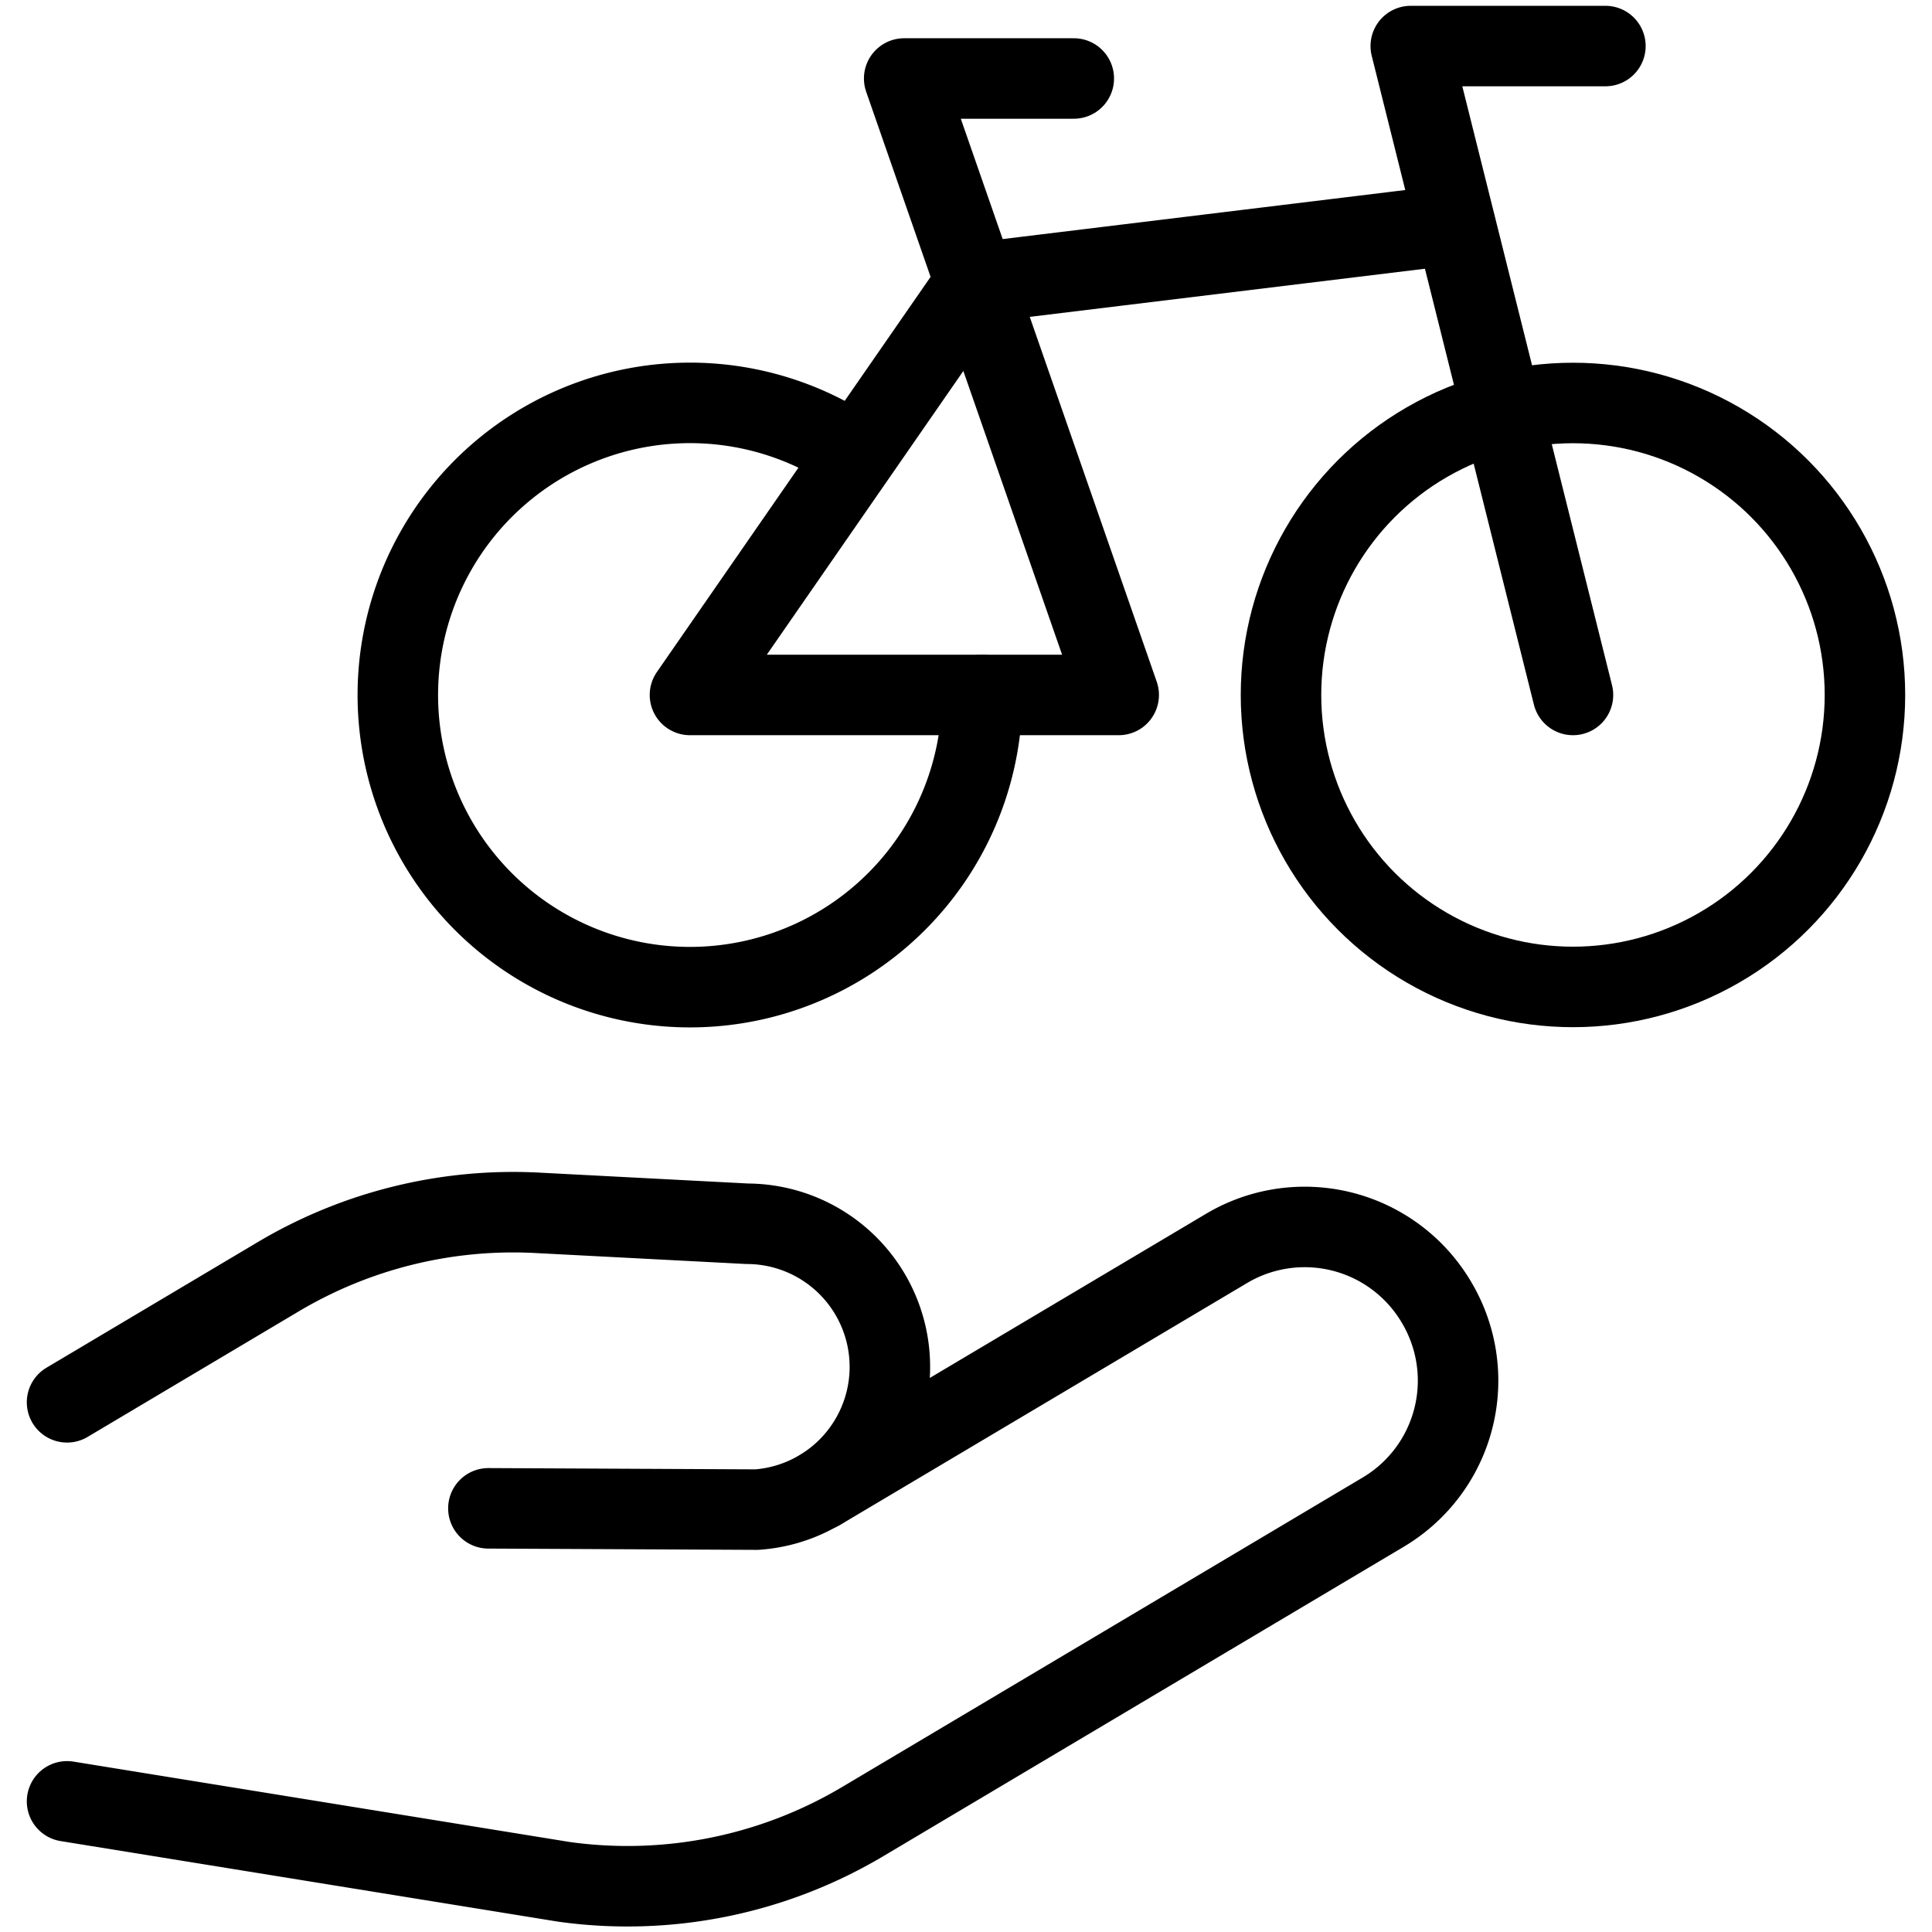
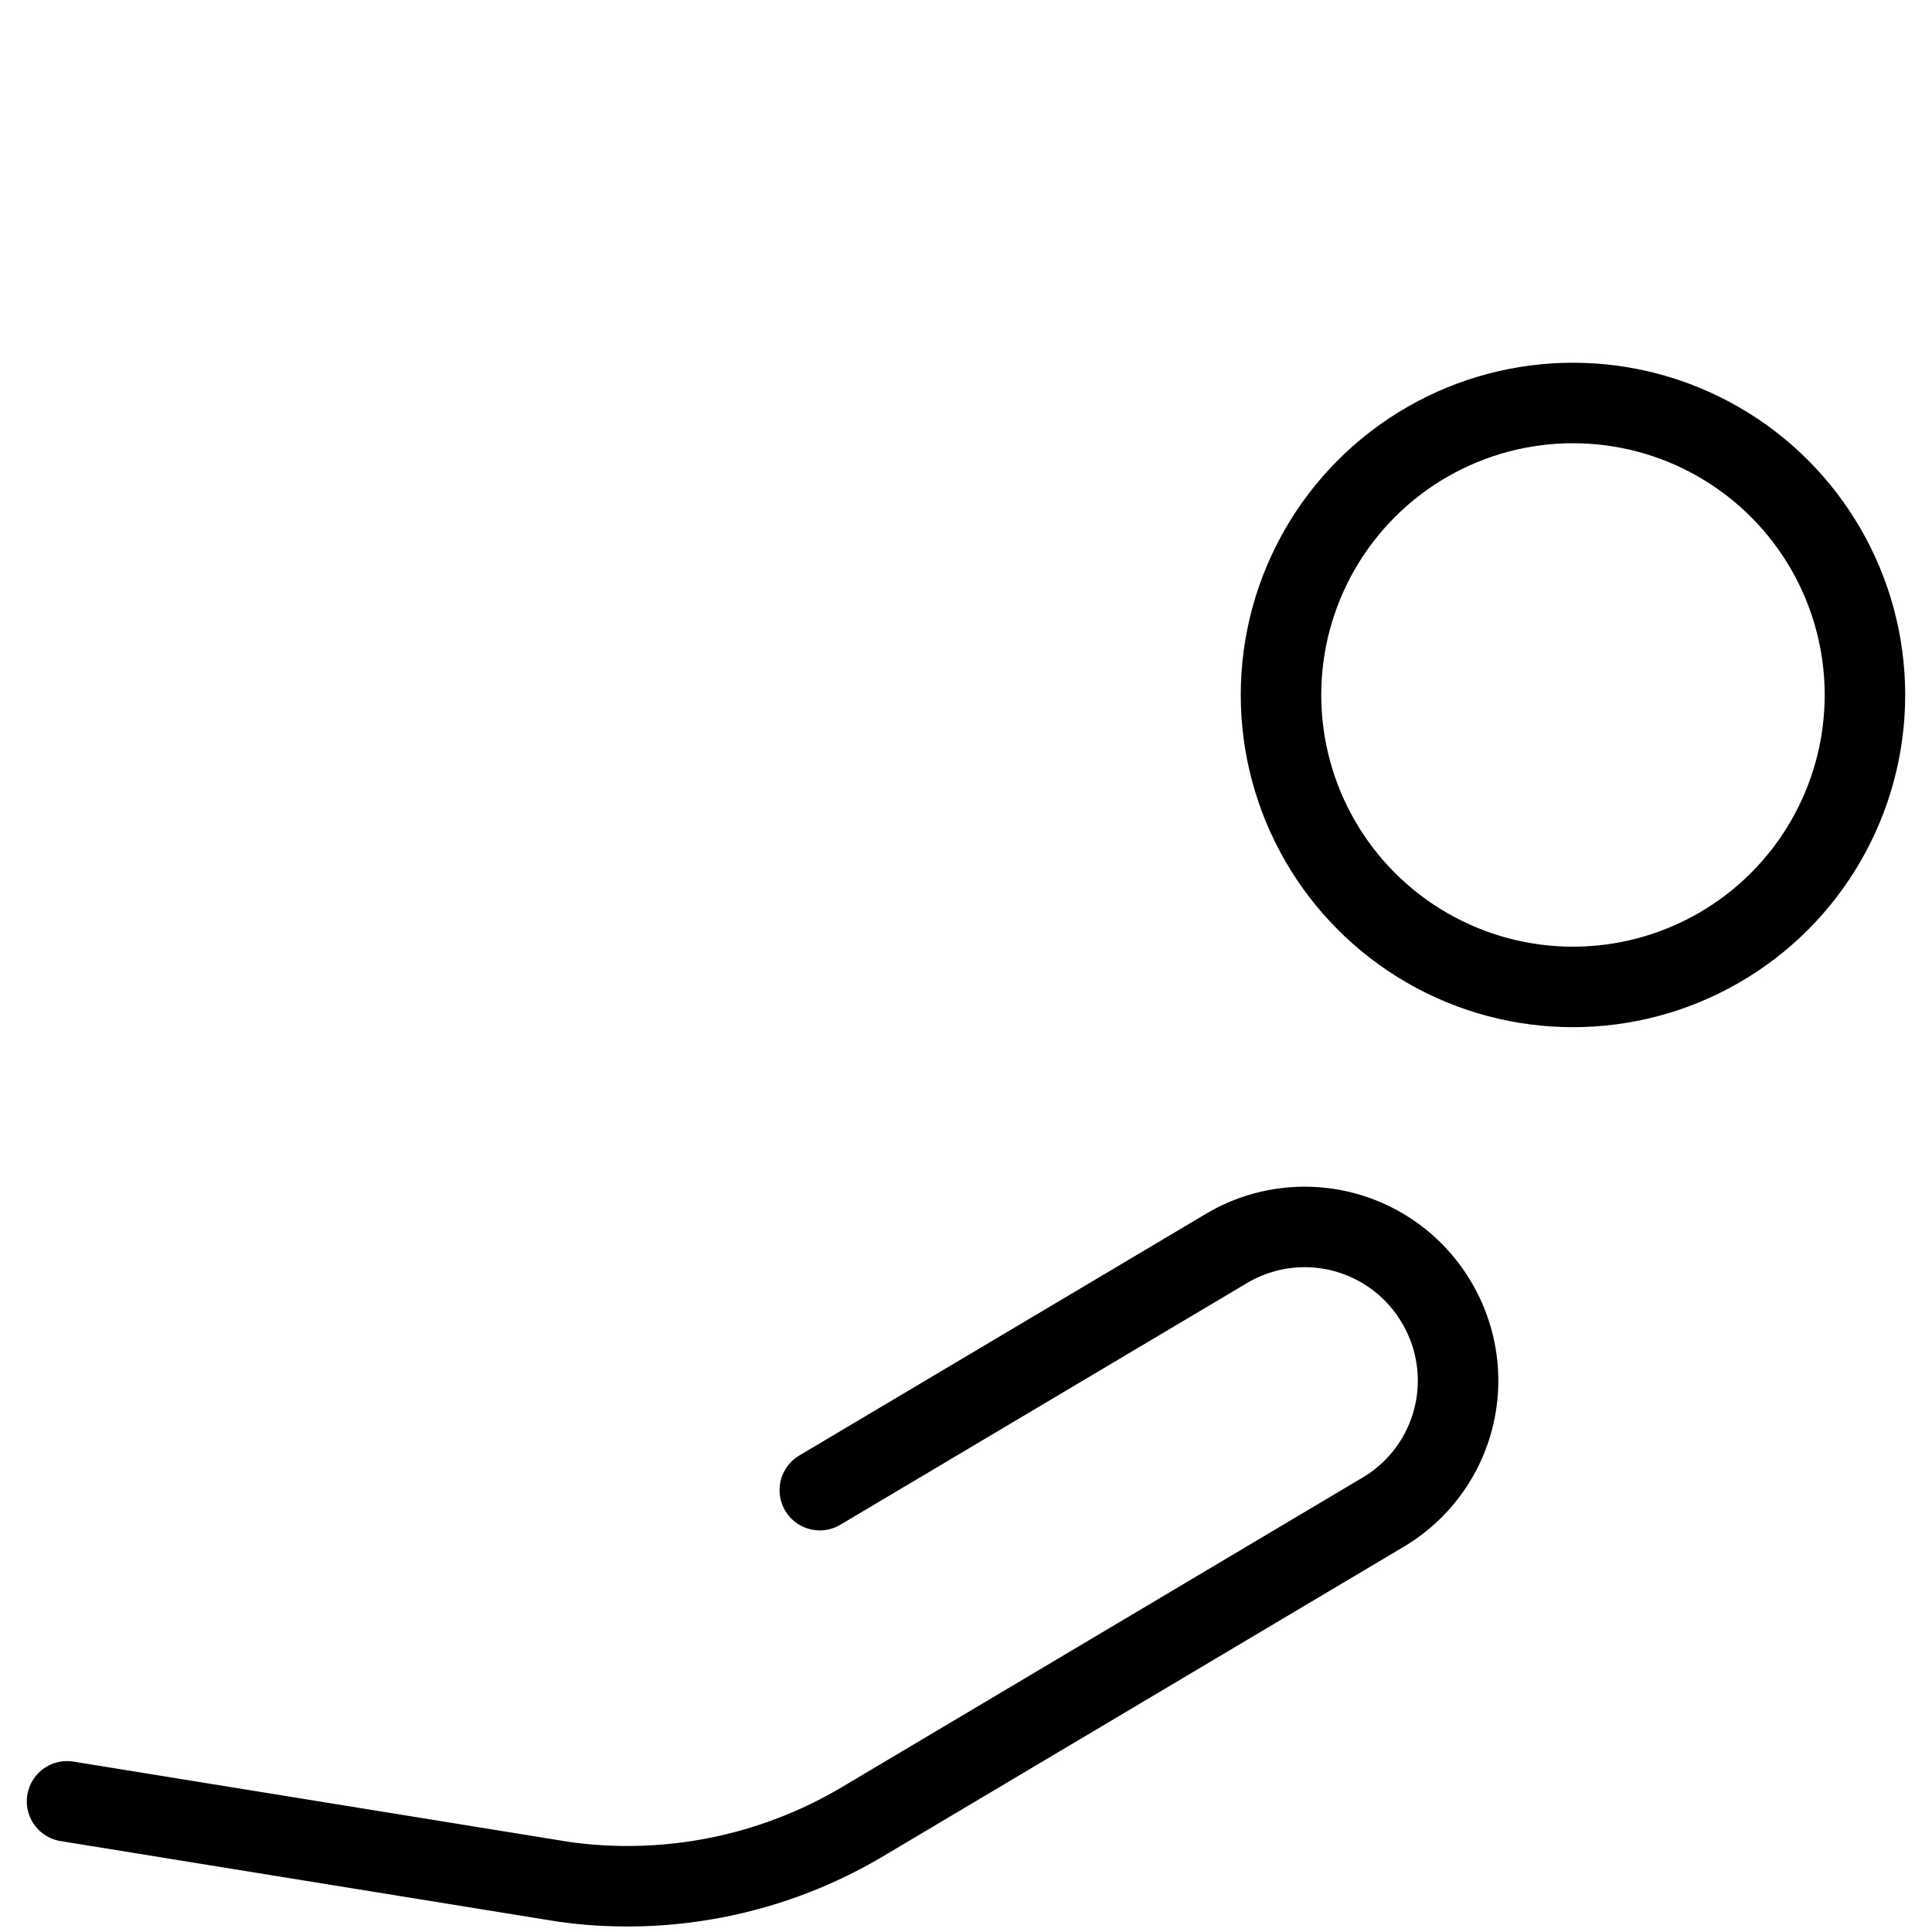
<svg xmlns="http://www.w3.org/2000/svg" viewBox="0 0 24 24">
  <g transform="matrix(1,0,0,1,0,0)">
    <defs>
      <style>.a{fill:none;stroke:#000000;stroke-linecap:round;stroke-linejoin:round;}</style>
    </defs>
    <circle class="a" cx="19.54" cy="8.633" r="3.627" />
-     <path class="a" d="M12.2,8.633a3.629,3.629,0,1,1-1.6-3.008" />
-     <polyline class="a" points="19.54 8.633 17.525 0.572 19.943 0.572" />
-     <polyline class="a" points="18.075 2.789 12.116 3.515 8.571 8.633 13.897 8.633 11.232 0.975 13.339 0.975" />
    <path class="a" d="M.833,22.377l6.174,1a5.718,5.718,0,0,0,3.709-.748l6.464-3.843a1.9,1.9,0,0,0,.663-2.611h0a1.9,1.9,0,0,0-2.611-.664l-5.048,3" />
-     <path class="a" d="M.833,17.42l2.622-1.559a5.71,5.71,0,0,1,3.217-.795l2.611.136a1.778,1.778,0,0,1,1.769,1.869h0A1.778,1.778,0,0,1,9.4,18.753l-3.333-.016" />
  </g>
</svg>